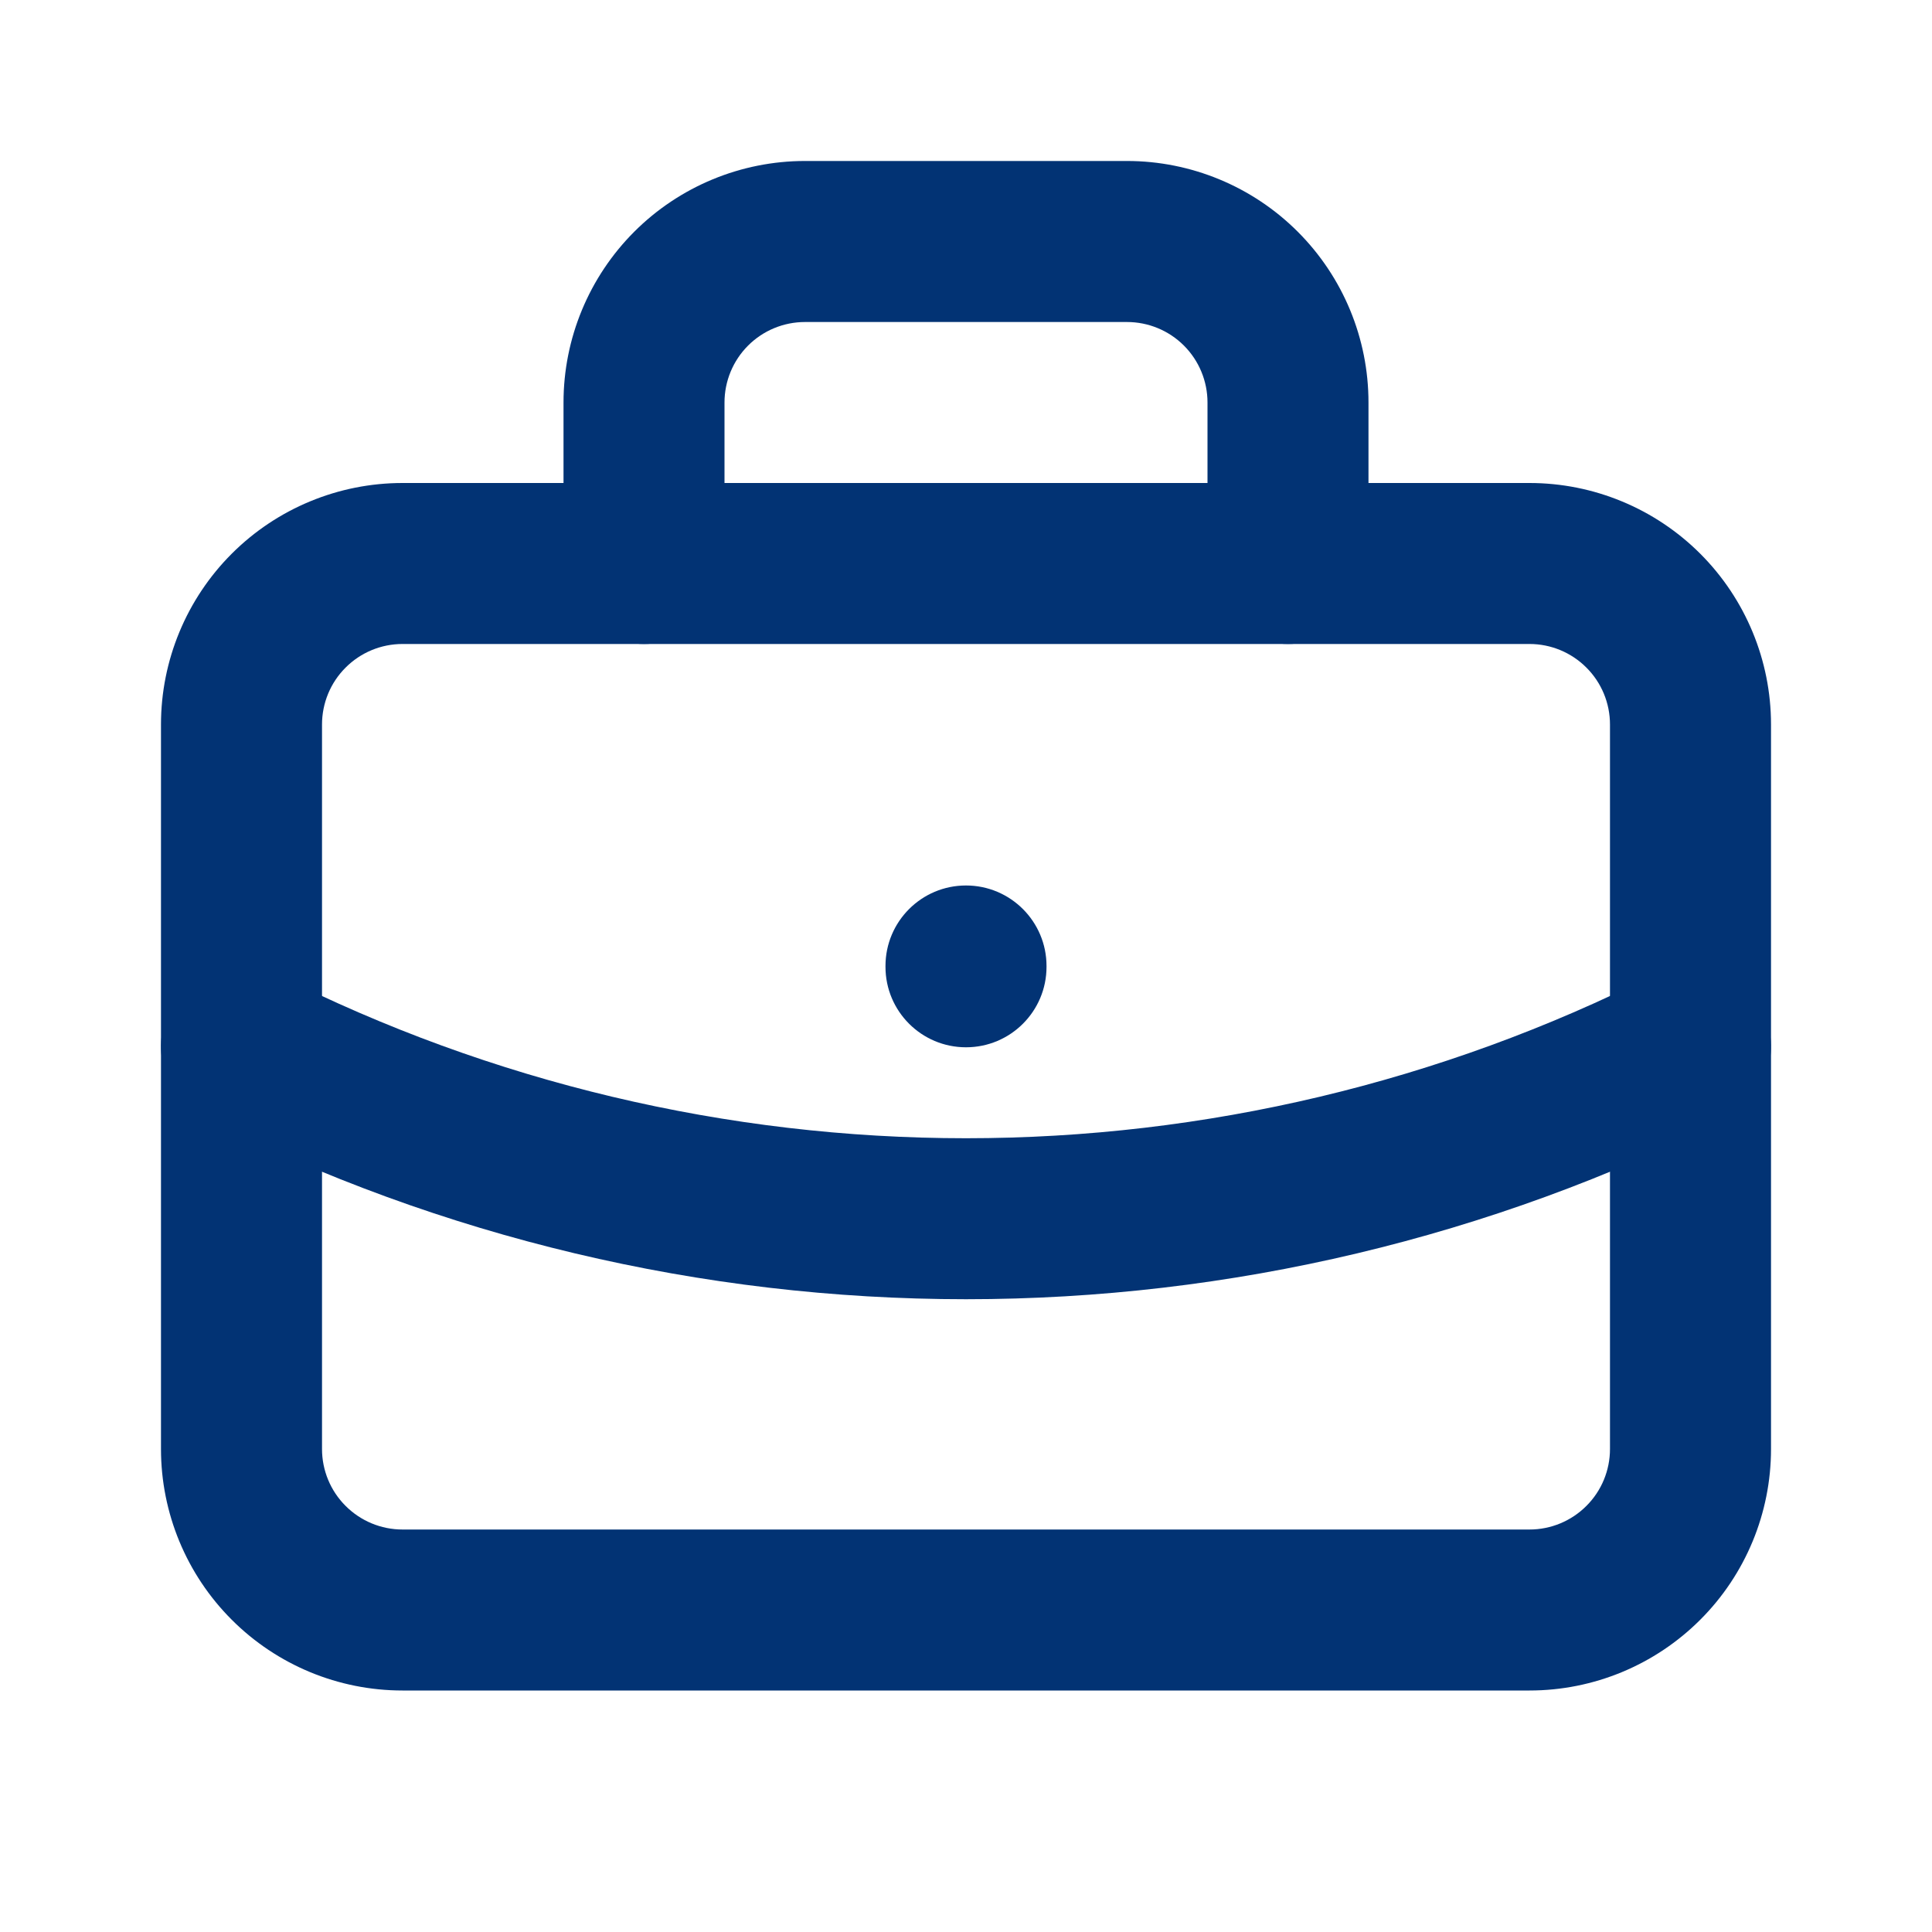
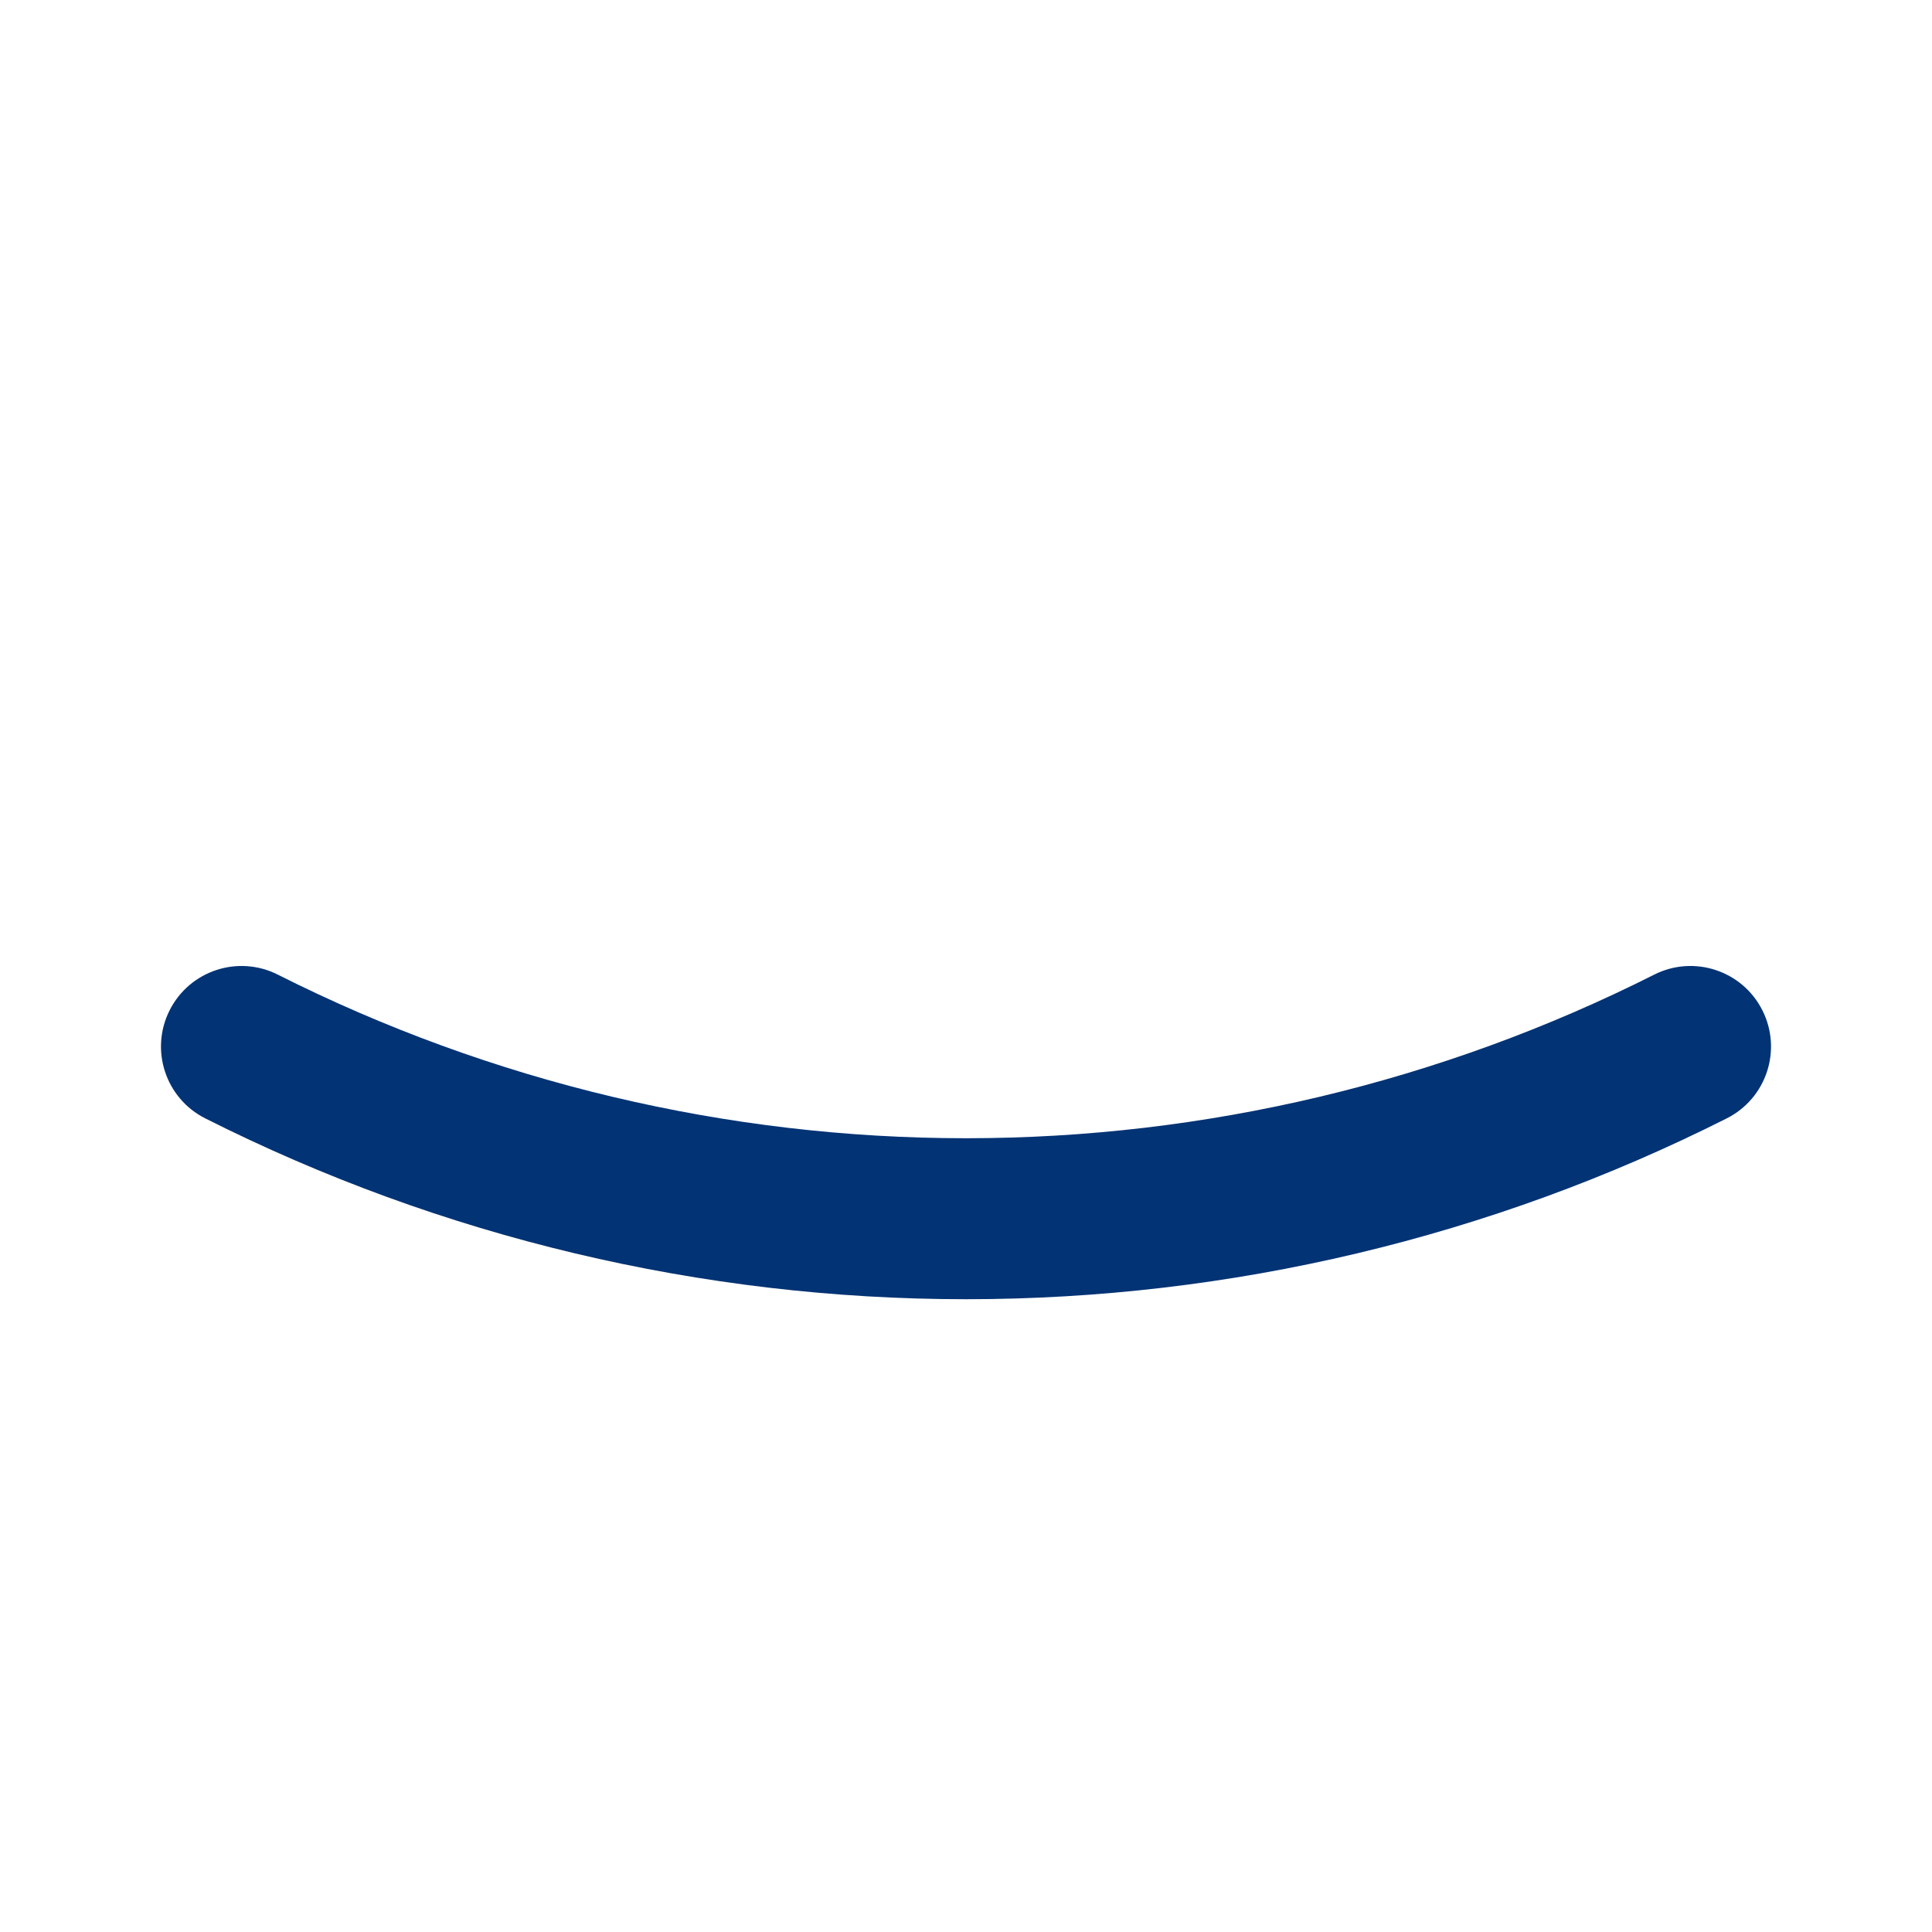
<svg xmlns="http://www.w3.org/2000/svg" width="40" height="40" viewBox="0 0 40 40" fill="none">
-   <path fill-rule="evenodd" clip-rule="evenodd" d="M8.333 13.333C7.891 13.333 7.467 13.509 7.155 13.822C6.842 14.134 6.667 14.558 6.667 15V30C6.667 30.442 6.842 30.866 7.155 31.178C7.467 31.491 7.891 31.667 8.333 31.667H31.667C32.109 31.667 32.533 31.491 32.845 31.178C33.158 30.866 33.333 30.442 33.333 30V15C33.333 14.558 33.158 14.134 32.845 13.822C32.533 13.509 32.109 13.333 31.667 13.333H8.333ZM4.798 11.464C5.735 10.527 7.007 10 8.333 10H31.667C32.993 10 34.264 10.527 35.202 11.464C36.14 12.402 36.667 13.674 36.667 15V30C36.667 31.326 36.14 32.598 35.202 33.535C34.264 34.473 32.993 35 31.667 35H8.333C7.007 35 5.735 34.473 4.798 33.535C3.86 32.598 3.333 31.326 3.333 30V15C3.333 13.674 3.86 12.402 4.798 11.464Z" fill="#023374" />
-   <path fill-rule="evenodd" clip-rule="evenodd" d="M16.667 6.667C16.225 6.667 15.801 6.842 15.488 7.155C15.176 7.467 15 7.891 15 8.333V11.667C15 12.587 14.254 13.333 13.333 13.333C12.413 13.333 11.667 12.587 11.667 11.667V8.333C11.667 7.007 12.194 5.736 13.131 4.798C14.069 3.86 15.341 3.333 16.667 3.333H23.333C24.659 3.333 25.931 3.86 26.869 4.798C27.807 5.736 28.333 7.007 28.333 8.333V11.667C28.333 12.587 27.587 13.333 26.667 13.333C25.746 13.333 25 12.587 25 11.667V8.333C25 7.891 24.824 7.467 24.512 7.155C24.199 6.842 23.775 6.667 23.333 6.667H16.667Z" fill="#023374" />
-   <path fill-rule="evenodd" clip-rule="evenodd" d="M20 18.333C20.921 18.333 21.667 19.08 21.667 20V20.017C21.667 20.937 20.921 21.683 20 21.683C19.079 21.683 18.333 20.937 18.333 20.017V20C18.333 19.08 19.079 18.333 20 18.333Z" fill="#023374" />
  <path fill-rule="evenodd" clip-rule="evenodd" d="M3.512 20.917C3.926 20.095 4.928 19.764 5.75 20.178C10.17 22.405 15.05 23.566 20 23.566C24.949 23.566 29.83 22.405 34.25 20.178C35.072 19.764 36.074 20.095 36.488 20.917C36.903 21.739 36.572 22.741 35.75 23.155C30.865 25.617 25.47 26.899 20 26.899C14.53 26.899 9.135 25.617 4.25 23.155C3.428 22.741 3.097 21.739 3.512 20.917Z" fill="#023374" />
</svg>